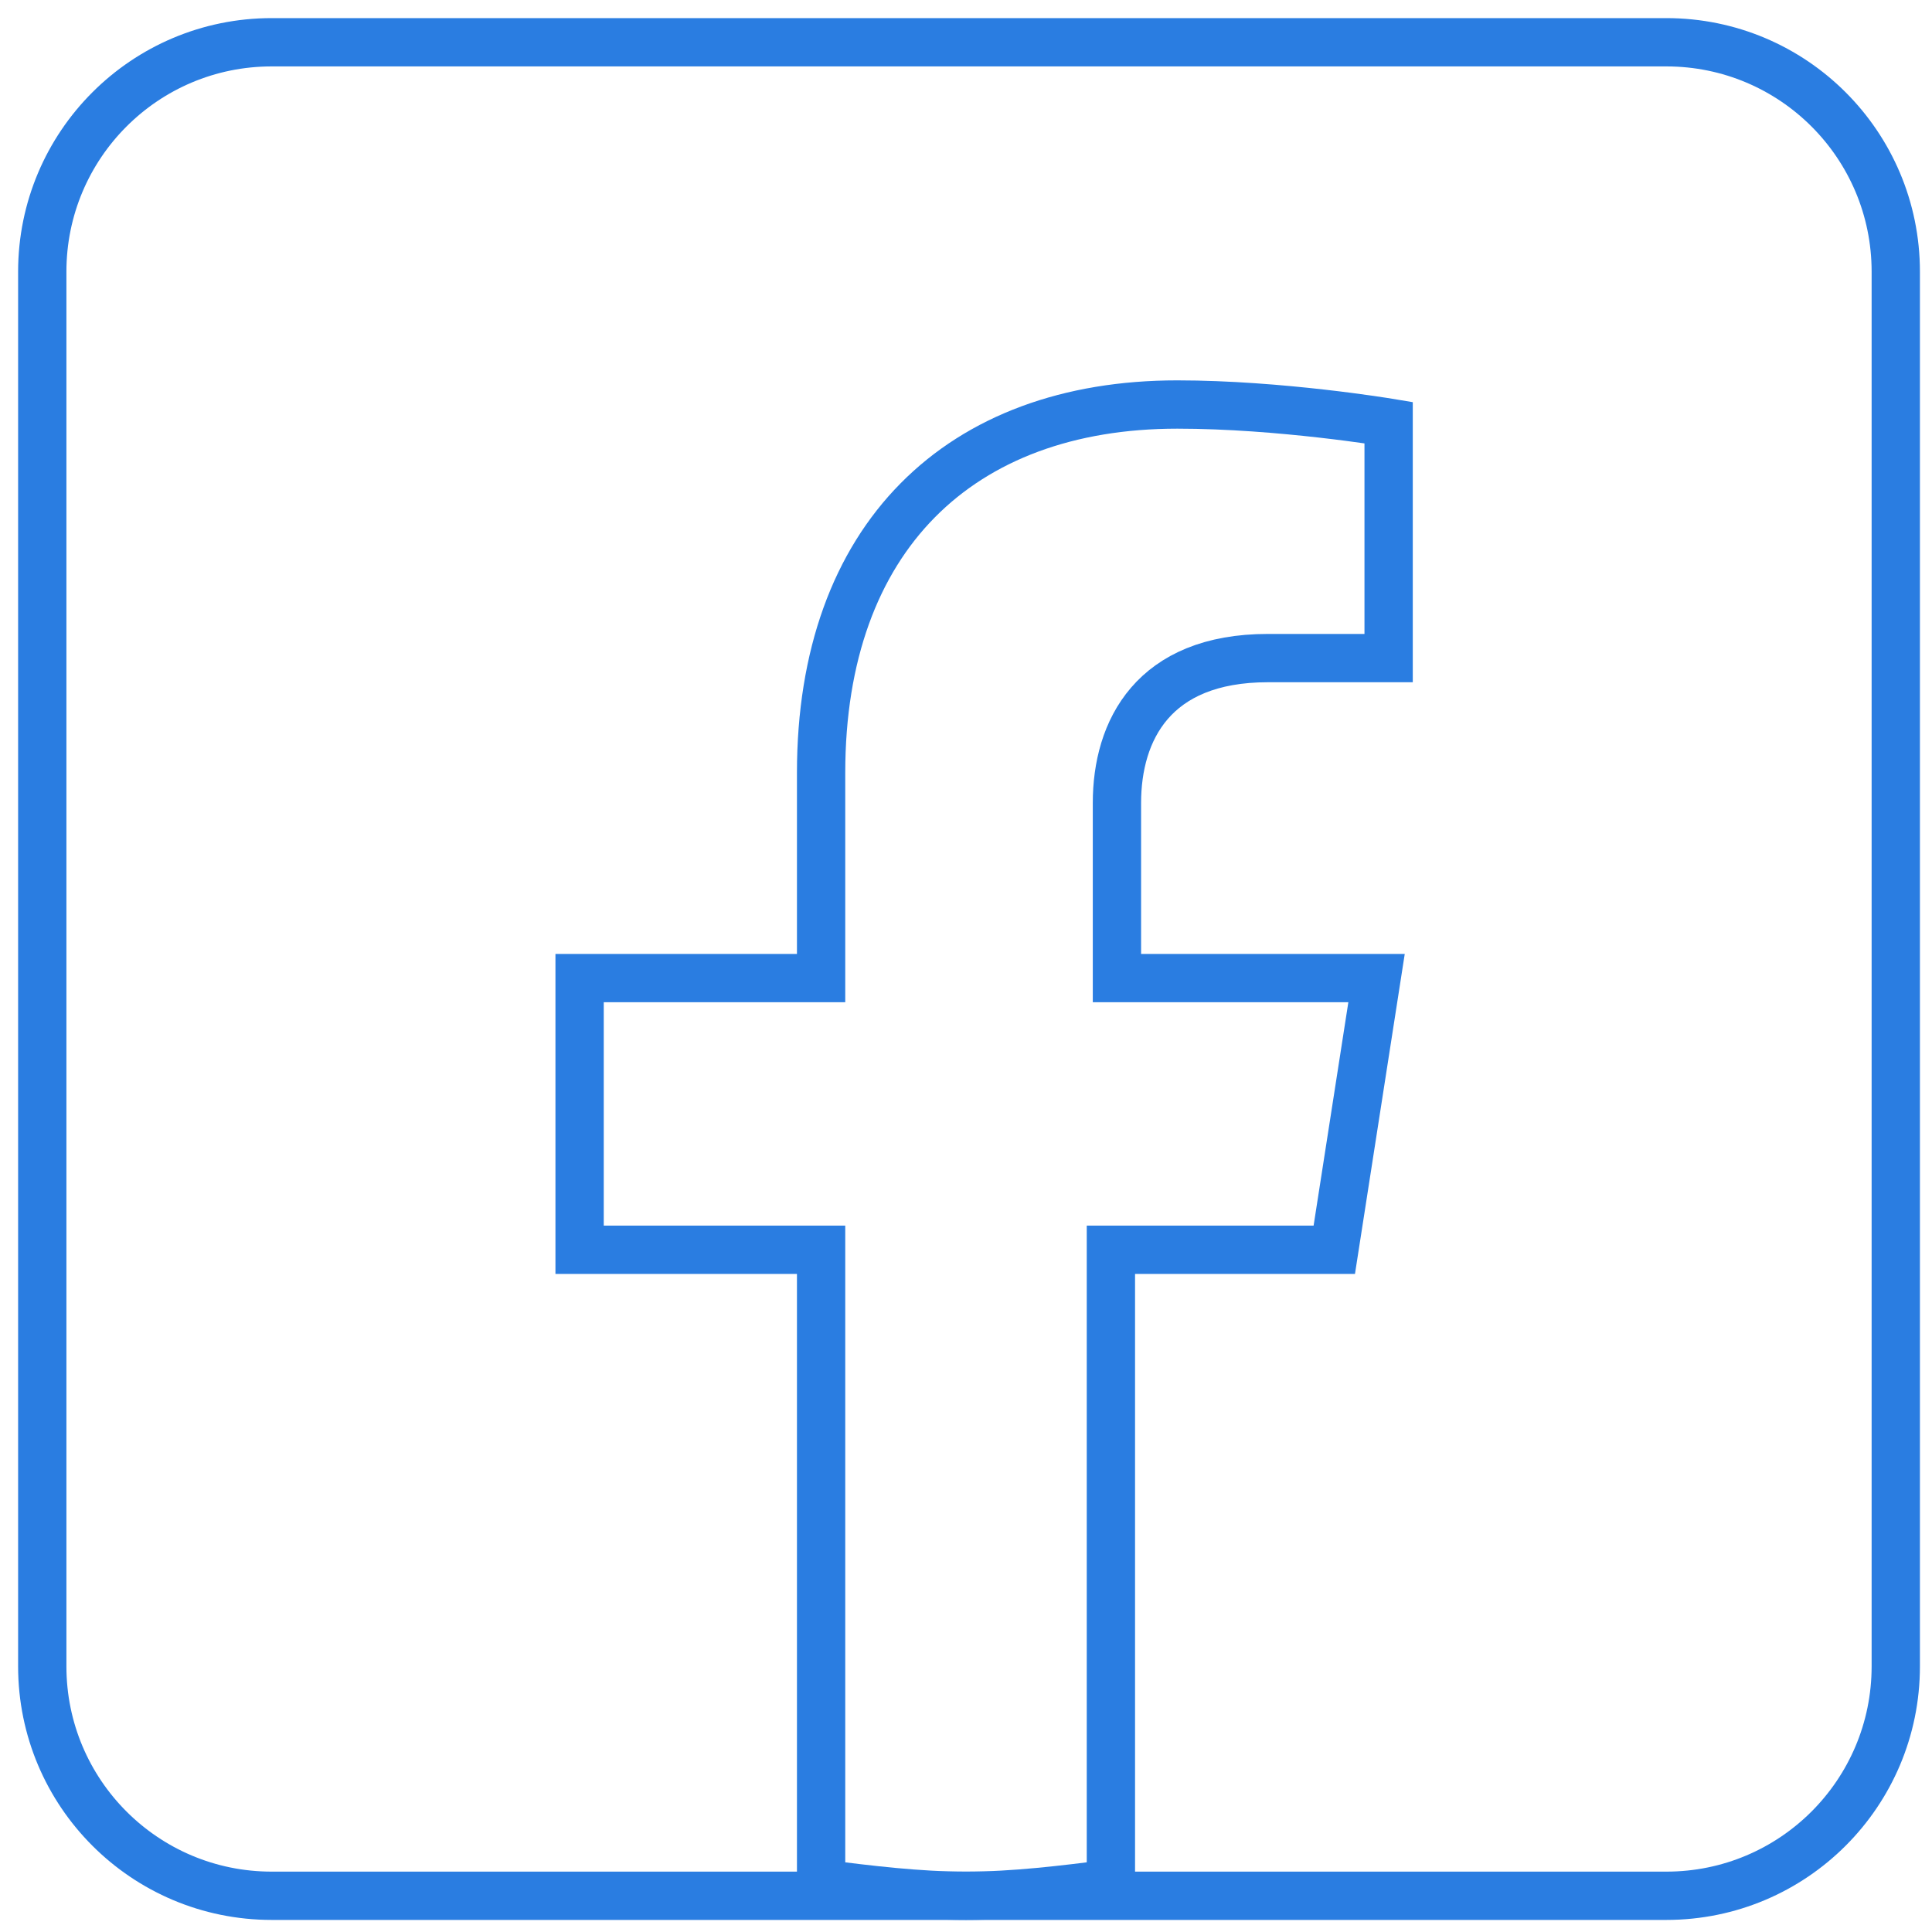
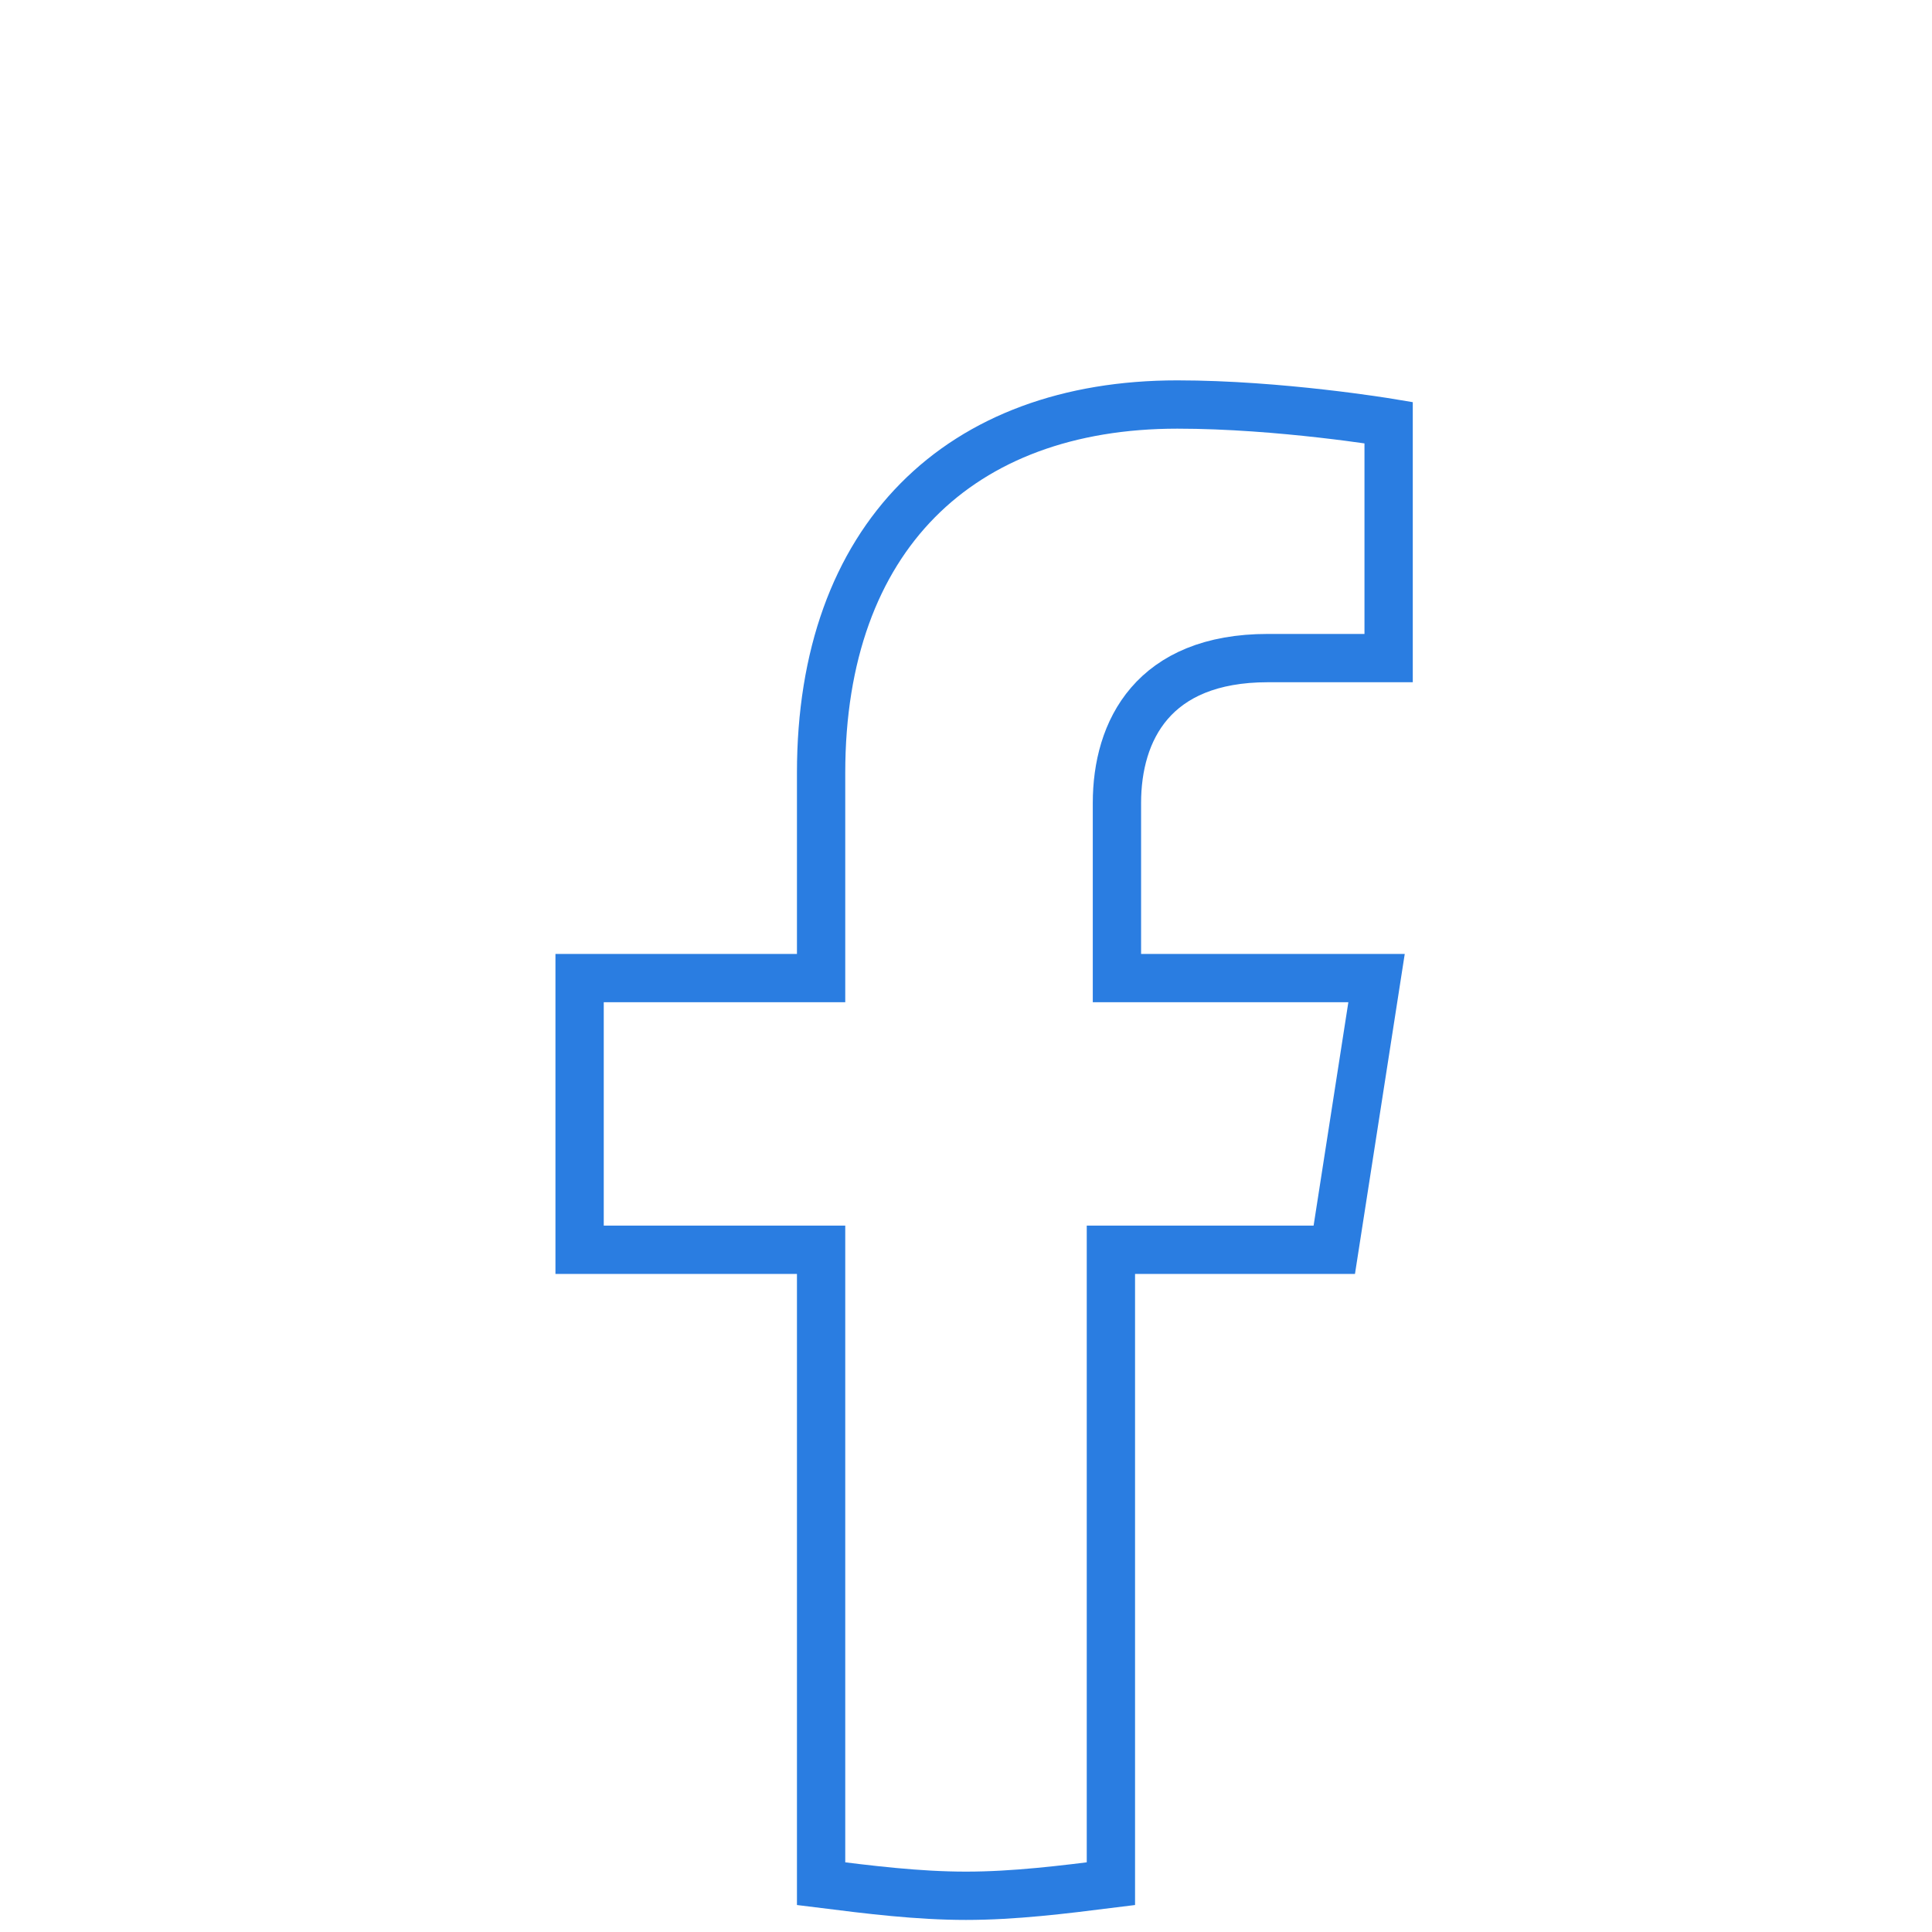
<svg xmlns="http://www.w3.org/2000/svg" version="1.1" x="0px" y="0px" viewBox="0 0 32 32" style="enable-background:new 0 0 32 32;" xml:space="preserve">
  <style type="text/css">
	.st0{fill:none;stroke:#2A7DE1;stroke-width:0.8;stroke-miterlimit:10;}
</style>
  <g id="Dark_Blue">
-     <path class="st0" d="M27.6,31.4H4.5c-2.1,0-3.8-1.7-3.8-3.8V4.5c0-2.1,1.7-3.8,3.8-3.8h23.1c2.1,0,3.8,1.7,3.8,3.8v23.1   C31.4,29.7,29.7,31.4,27.6,31.4z" />
-   </g>
+     </g>
  <g id="Logo__x2014__FIXED">
</g>
  <g id="Annotations">
    <path class="st0" d="M22.1,20.7l0.7-4.5h-4.3v-2.9c0-1.2,0.6-2.4,2.5-2.4h2V7c0,0-1.8-0.3-3.5-0.3c-3.6,0-5.9,2.2-5.9,6.1v3.4h-4   v4.5h4v10.5c0.8,0.1,1.6,0.2,2.4,0.2s1.6-0.1,2.4-0.2V20.7H22.1z" />
  </g>
</svg>